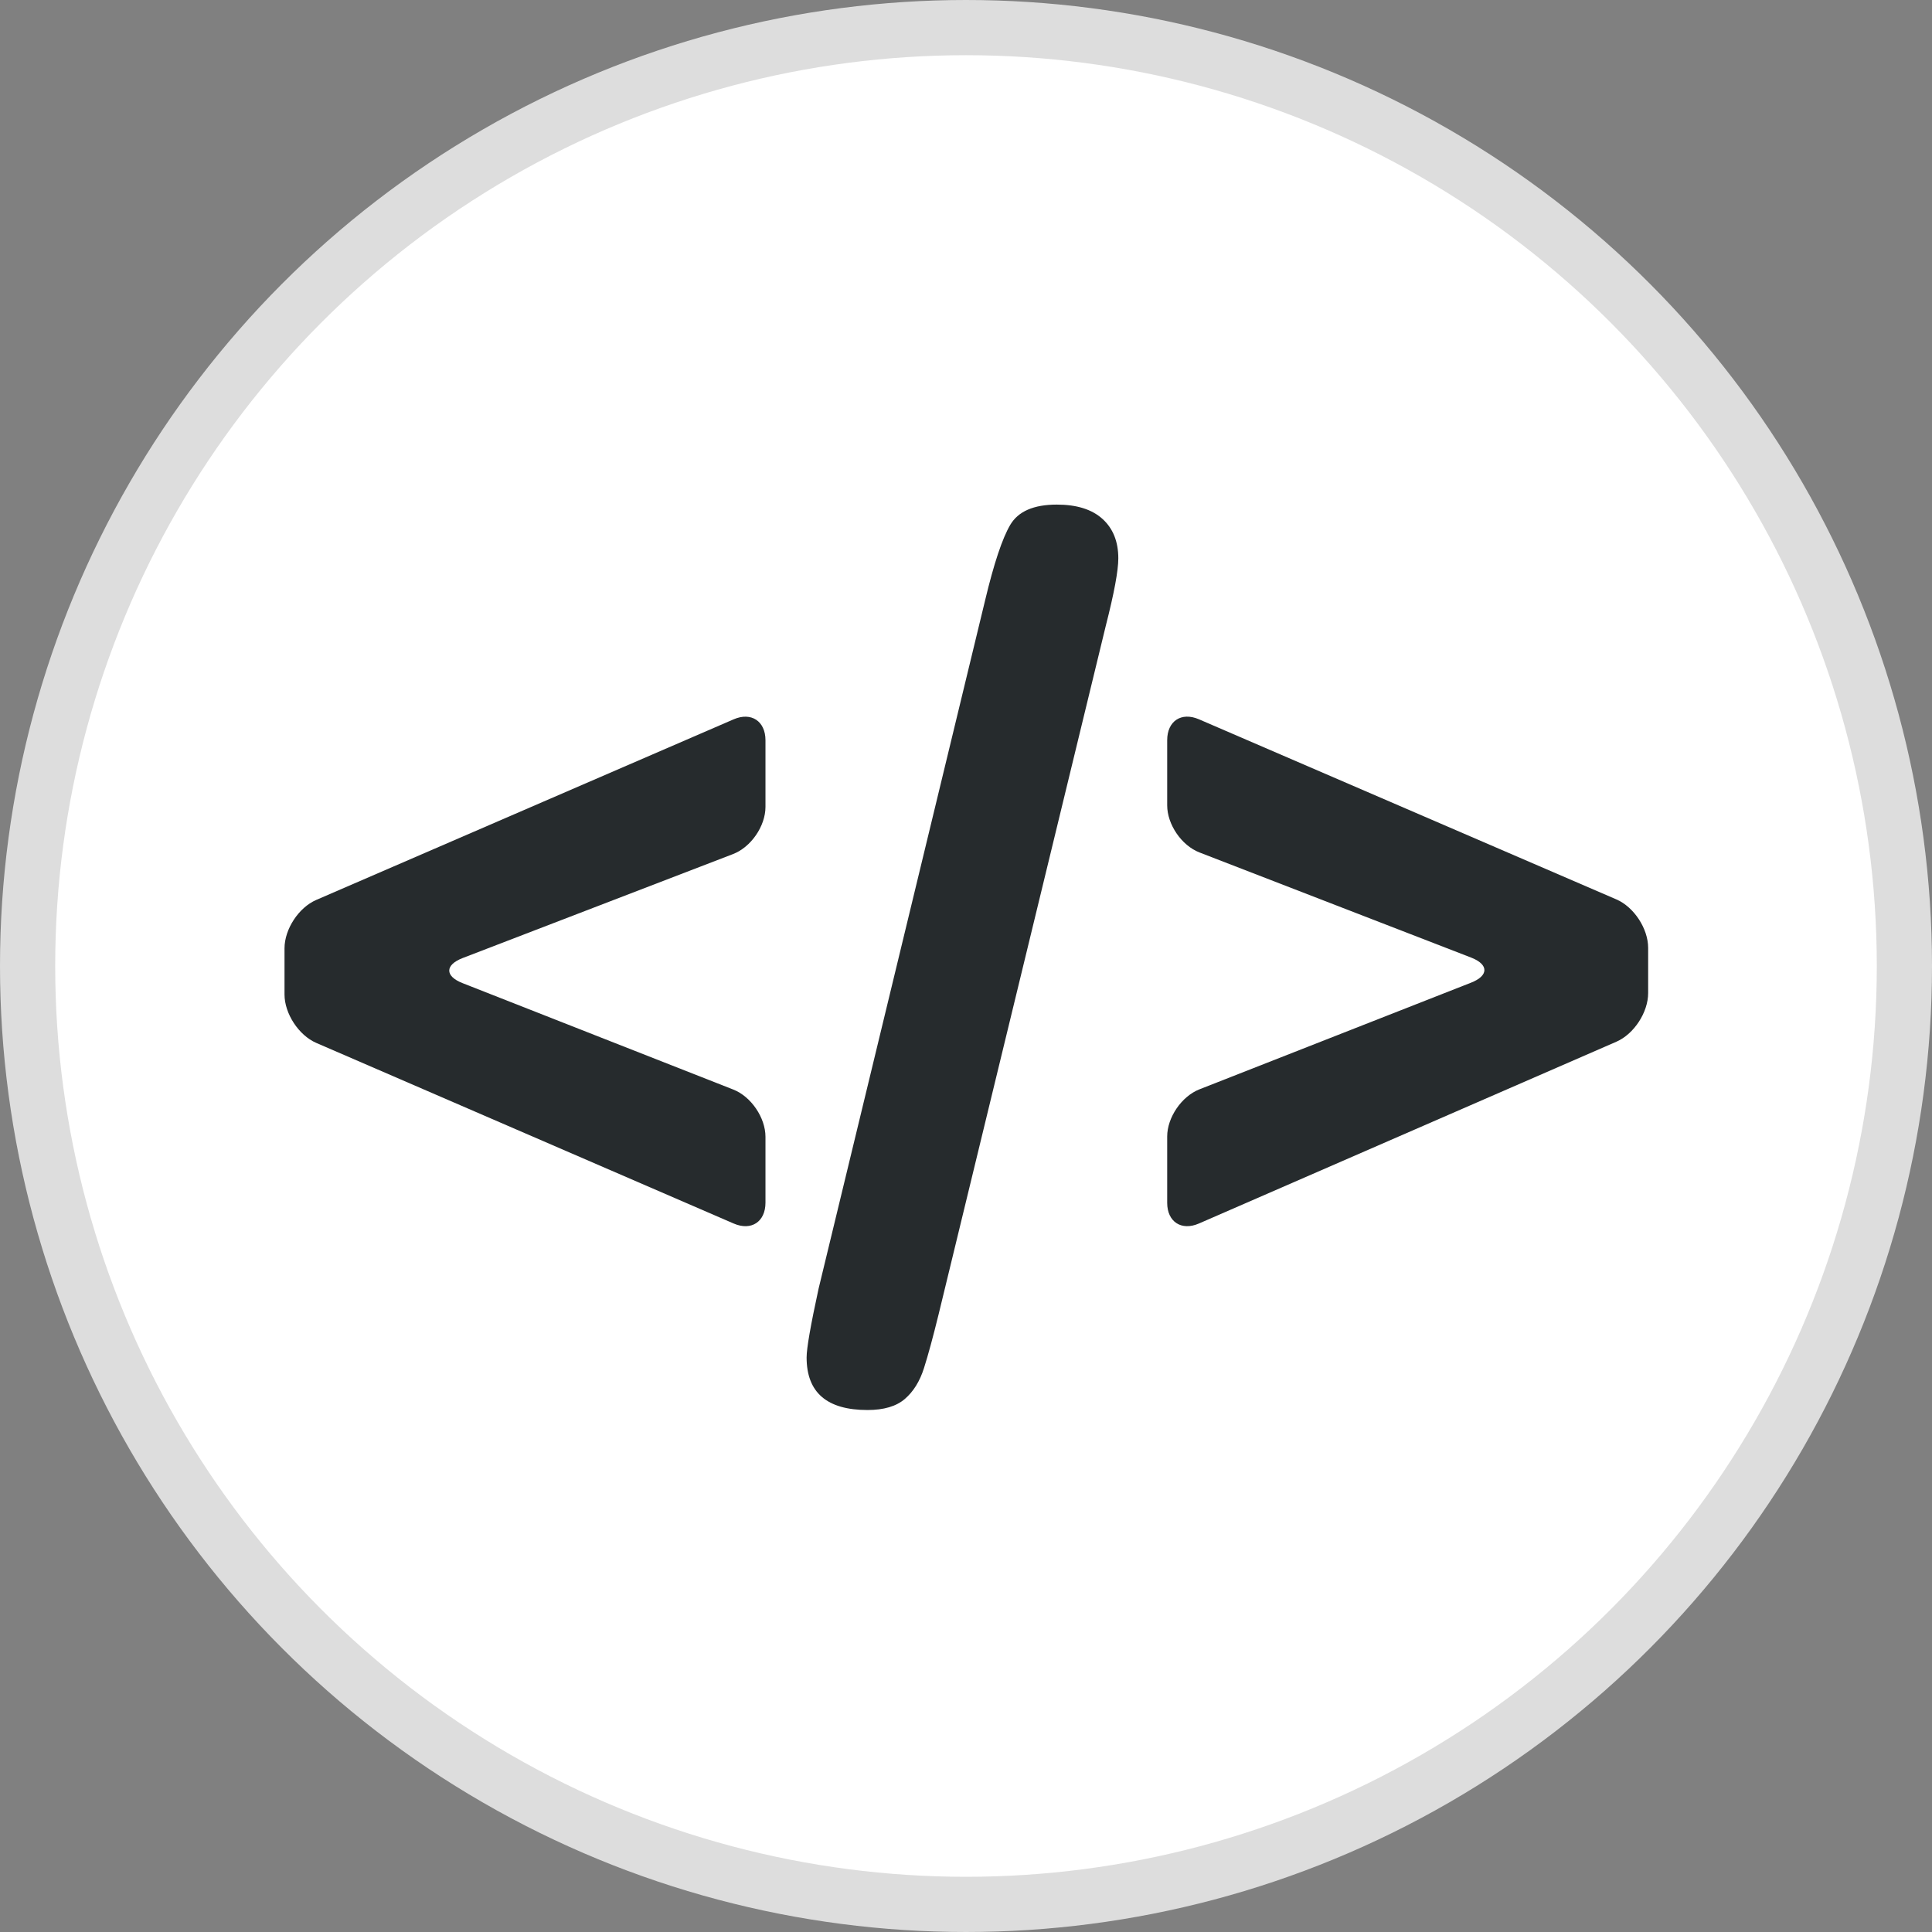
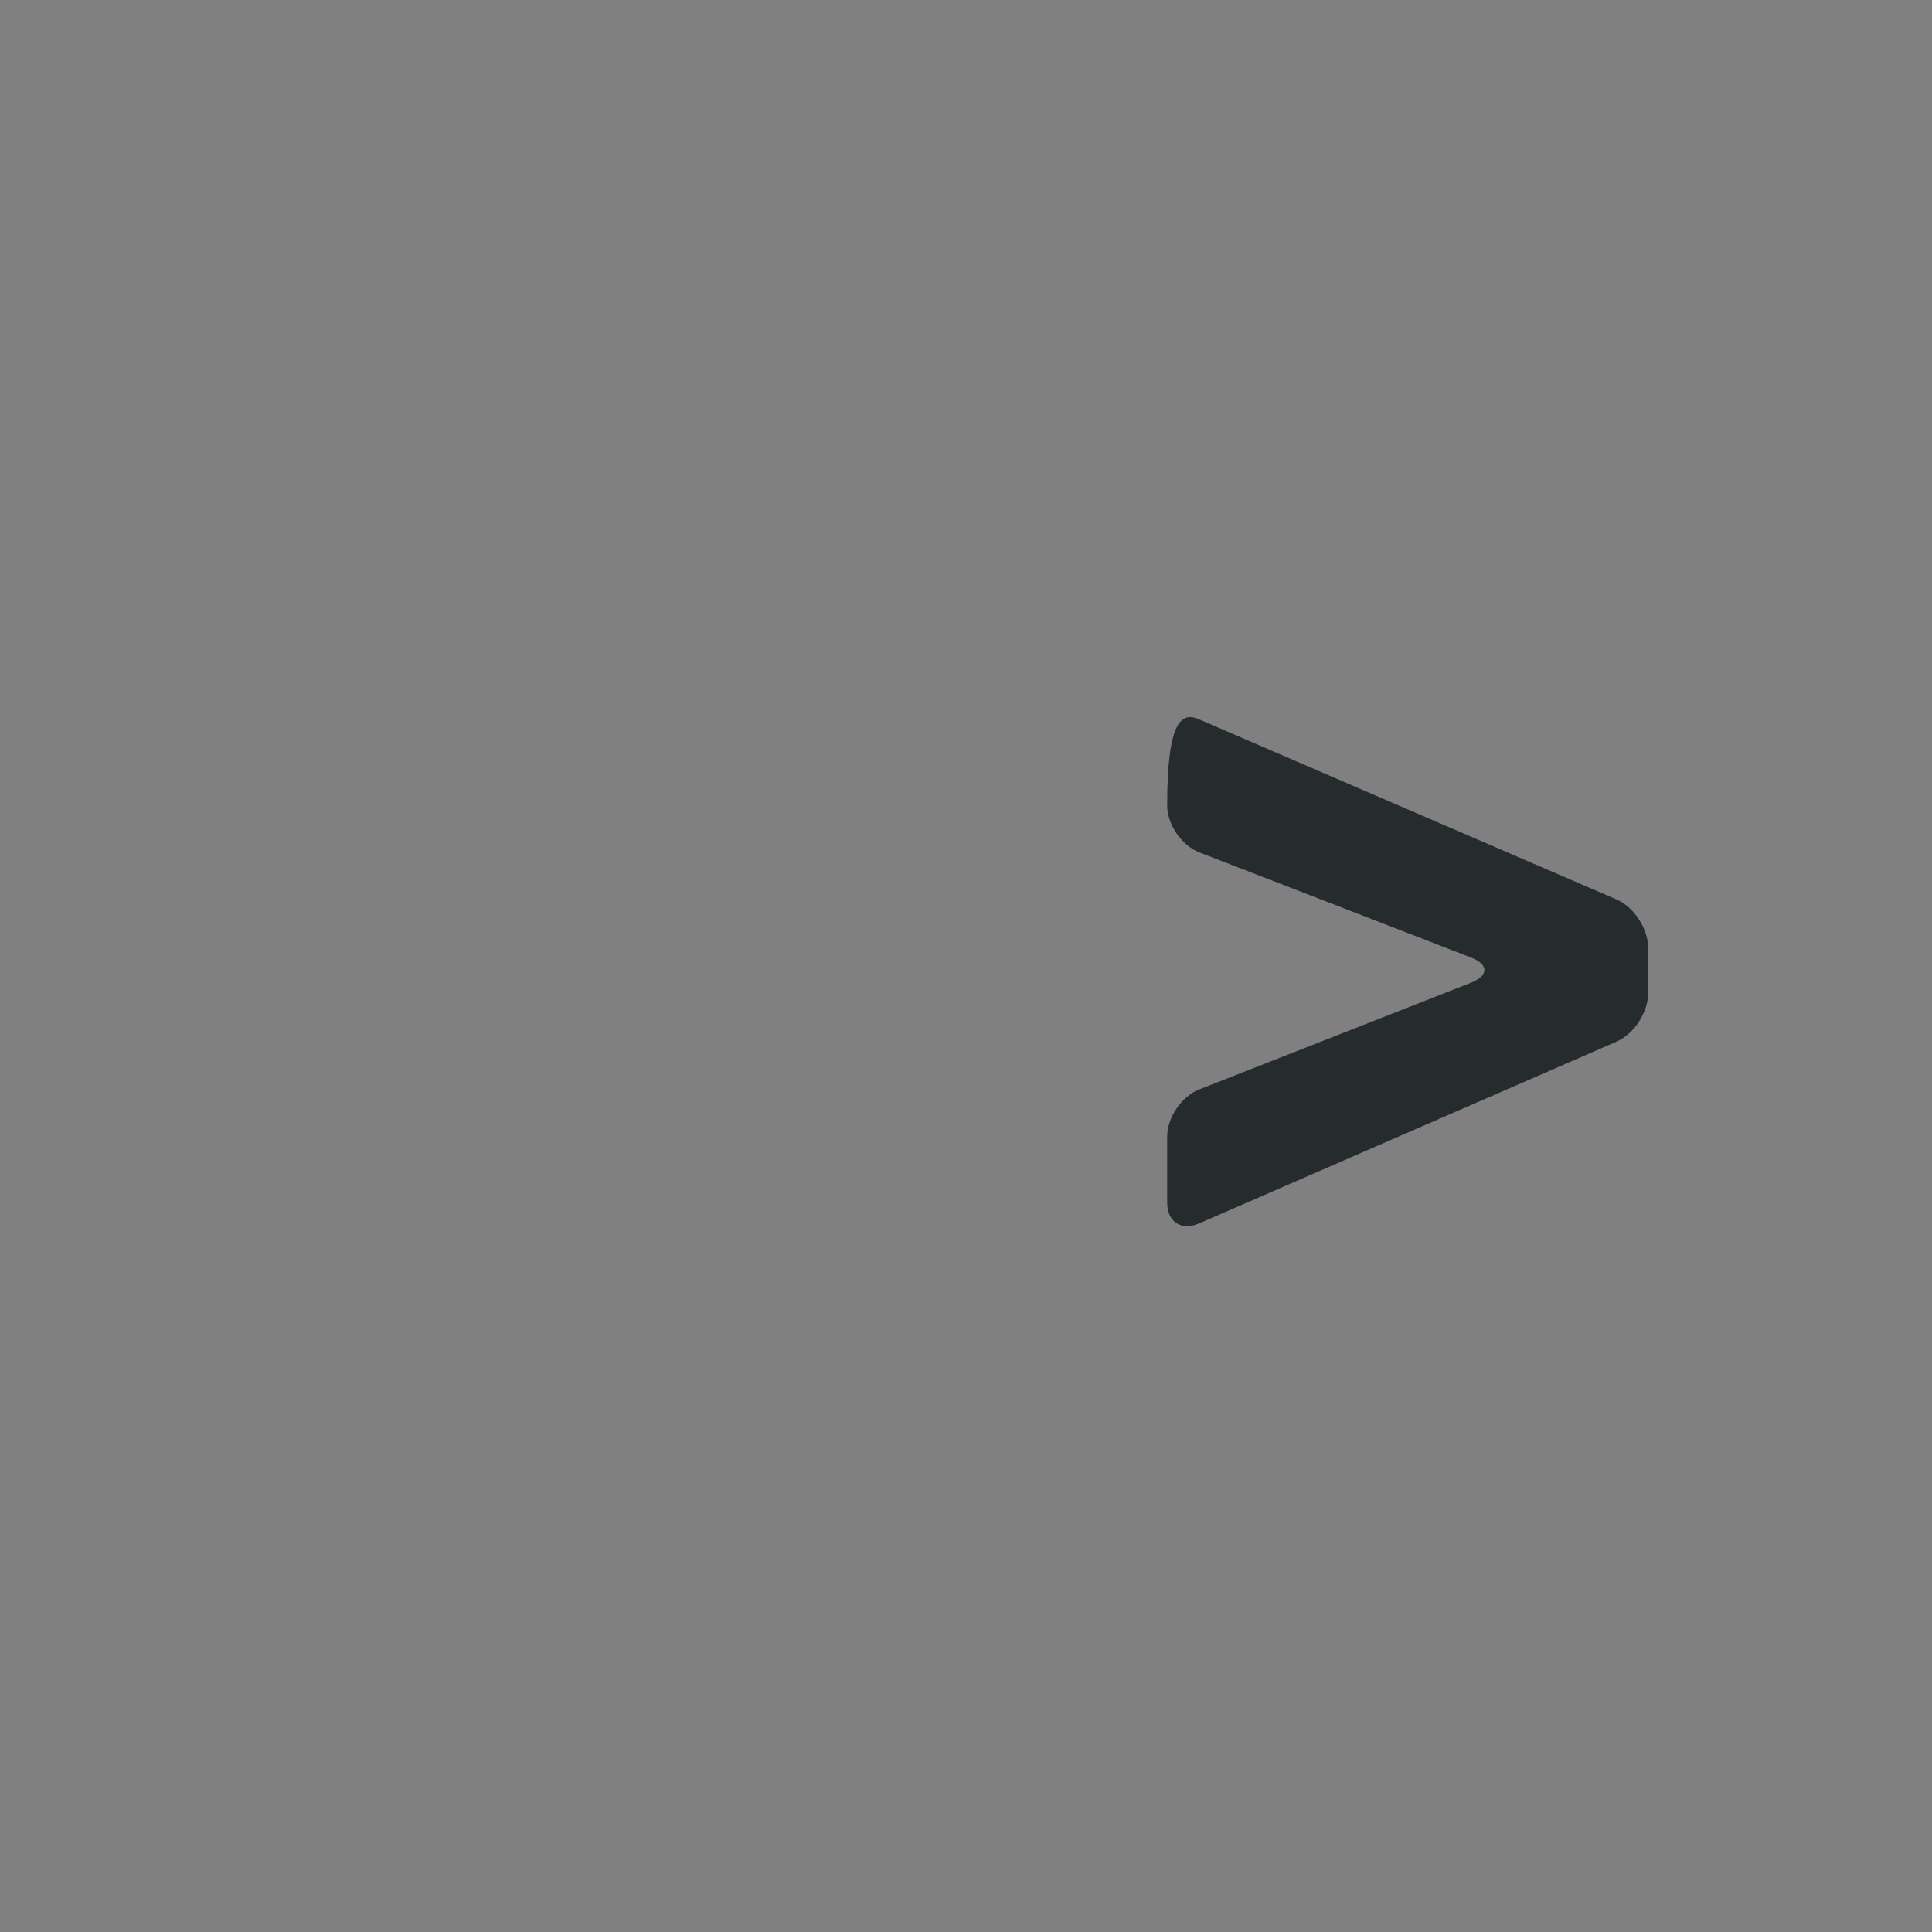
<svg xmlns="http://www.w3.org/2000/svg" width="140px" height="140px" viewBox="0 0 140 140" version="1.1">
  <rect x="0" y="0" width="140" height="140" fill="#808080" stroke="none" />
  <title>Artboard Copy 4</title>
  <desc>Created with Sketch.</desc>
  <g id="Artboard-Copy-4" stroke="none" stroke-width="1" fill="none" fill-rule="evenodd">
-     <circle id="Oval" stroke="#DDDDDD" stroke-width="4" fill="#FFFFFF" cx="70" cy="70" r="68" />
    <g id="noun_code_735956" transform="translate(20, 36)" fill="#262B2D" fill-rule="nonzero">
-       <path d="M99.431,35.966 C99.431,37.357 98.407,38.93 97.131,39.486 L66.879,52.66 C65.609,53.213 64.579,52.537 64.579,51.162 L64.579,46.355 C64.579,44.974 65.626,43.444 66.914,42.938 L86.599,35.208 C87.888,34.702 87.887,33.886 86.599,33.388 L66.914,25.77 C65.625,25.271 64.579,23.749 64.579,22.359 L64.579,17.637 C64.579,16.252 65.603,15.571 66.879,16.122 L97.131,29.175 C98.401,29.723 99.431,31.289 99.431,32.686 L99.431,35.966 Z" id="Path" />
-       <path d="M33.14,42.954 C34.426,43.459 35.469,44.992 35.469,46.377 L35.469,51.149 C35.469,52.534 34.444,53.214 33.168,52.662 L2.917,39.573 C1.647,39.023 0.617,37.449 0.617,36.066 L0.617,32.719 C0.617,31.332 1.641,29.765 2.917,29.212 L33.168,16.123 C34.439,15.574 35.469,16.259 35.469,17.641 L35.469,22.472 C35.469,23.86 34.425,25.386 33.118,25.889 L13.534,33.42 C12.236,33.919 12.227,34.734 13.512,35.239 L33.14,42.954 Z" id="Path" />
-       <path d="M48.013,59.25 C47.609,60.895 47.256,62.193 46.953,63.145 C46.65,64.098 46.188,64.84 45.568,65.374 C44.948,65.908 44.046,66.175 42.864,66.175 C39.921,66.175 38.45,64.905 38.45,62.366 C38.45,61.703 38.739,60.044 39.316,57.389 L51.388,7.489 C52.023,4.835 52.628,3.017 53.205,2.036 C53.782,1.055 54.907,0.565 56.58,0.565 C58.023,0.565 59.126,0.911 59.891,1.603 C60.655,2.296 61.037,3.248 61.037,4.46 C61.037,5.354 60.734,6.984 60.129,9.35 L48.013,59.25 Z" id="Path" />
+       <path d="M99.431,35.966 C99.431,37.357 98.407,38.93 97.131,39.486 L66.879,52.66 C65.609,53.213 64.579,52.537 64.579,51.162 L64.579,46.355 C64.579,44.974 65.626,43.444 66.914,42.938 L86.599,35.208 C87.888,34.702 87.887,33.886 86.599,33.388 L66.914,25.77 C65.625,25.271 64.579,23.749 64.579,22.359 C64.579,16.252 65.603,15.571 66.879,16.122 L97.131,29.175 C98.401,29.723 99.431,31.289 99.431,32.686 L99.431,35.966 Z" id="Path" />
    </g>
  </g>
</svg>